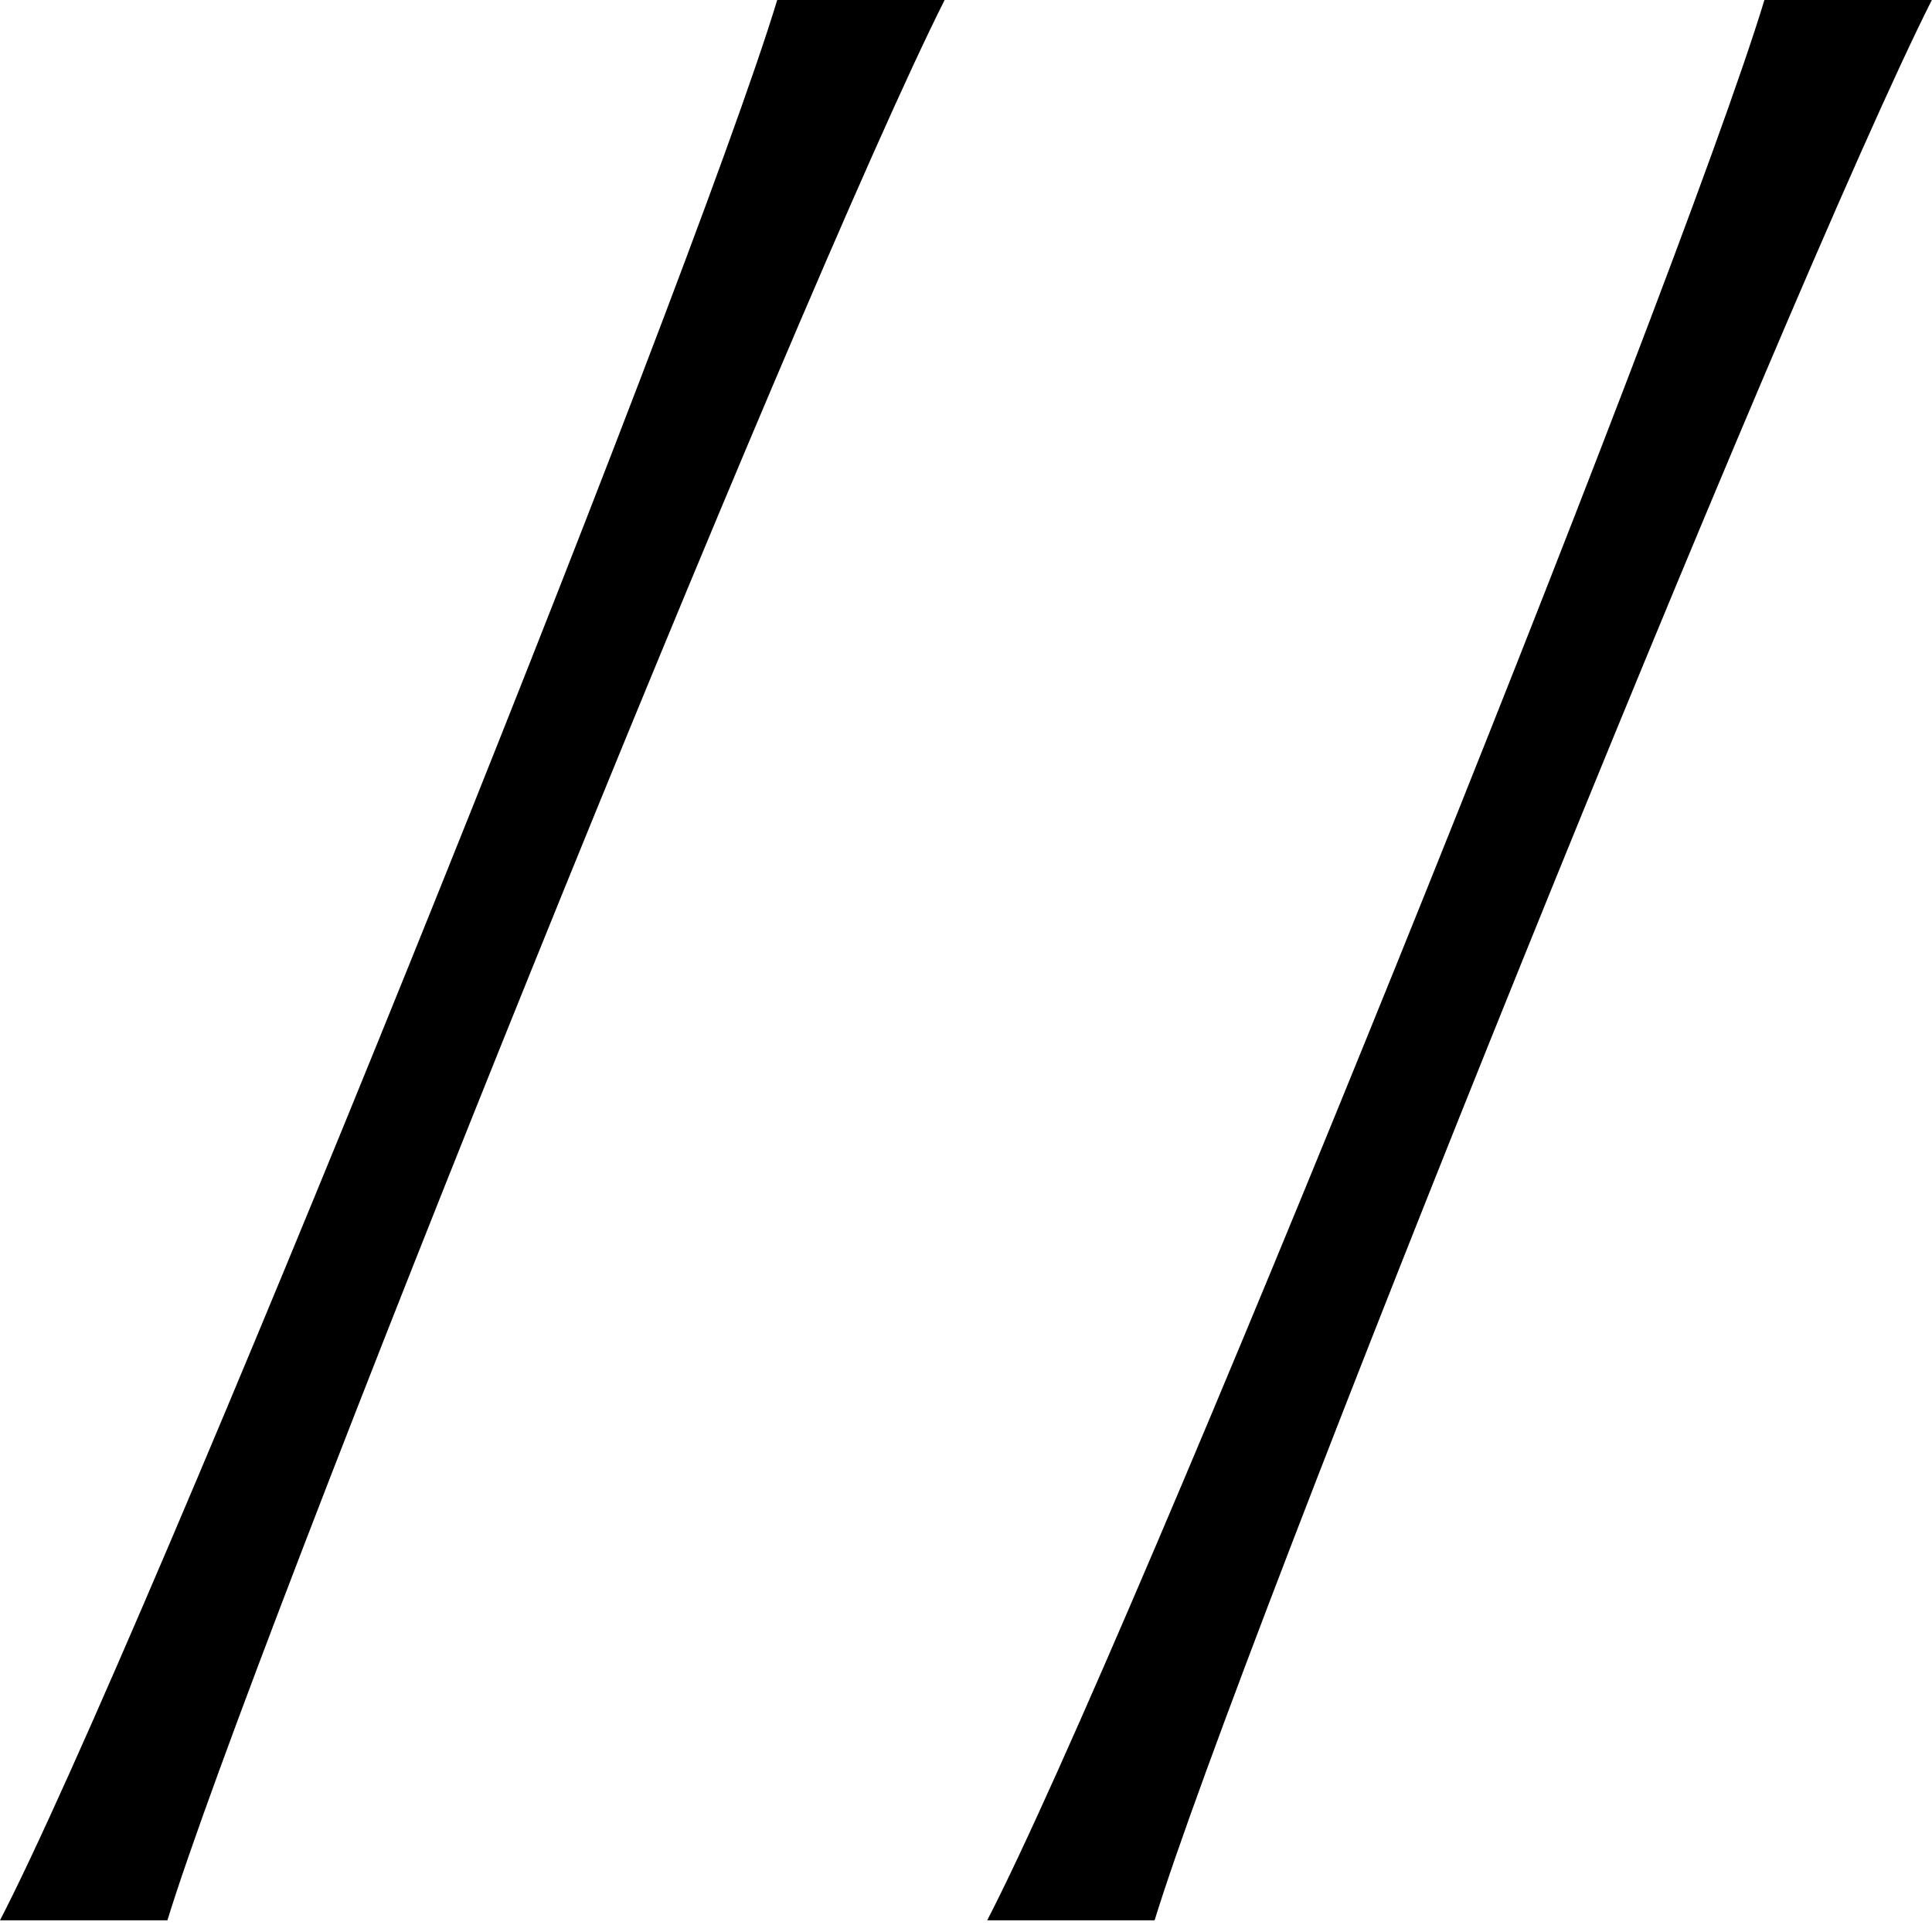
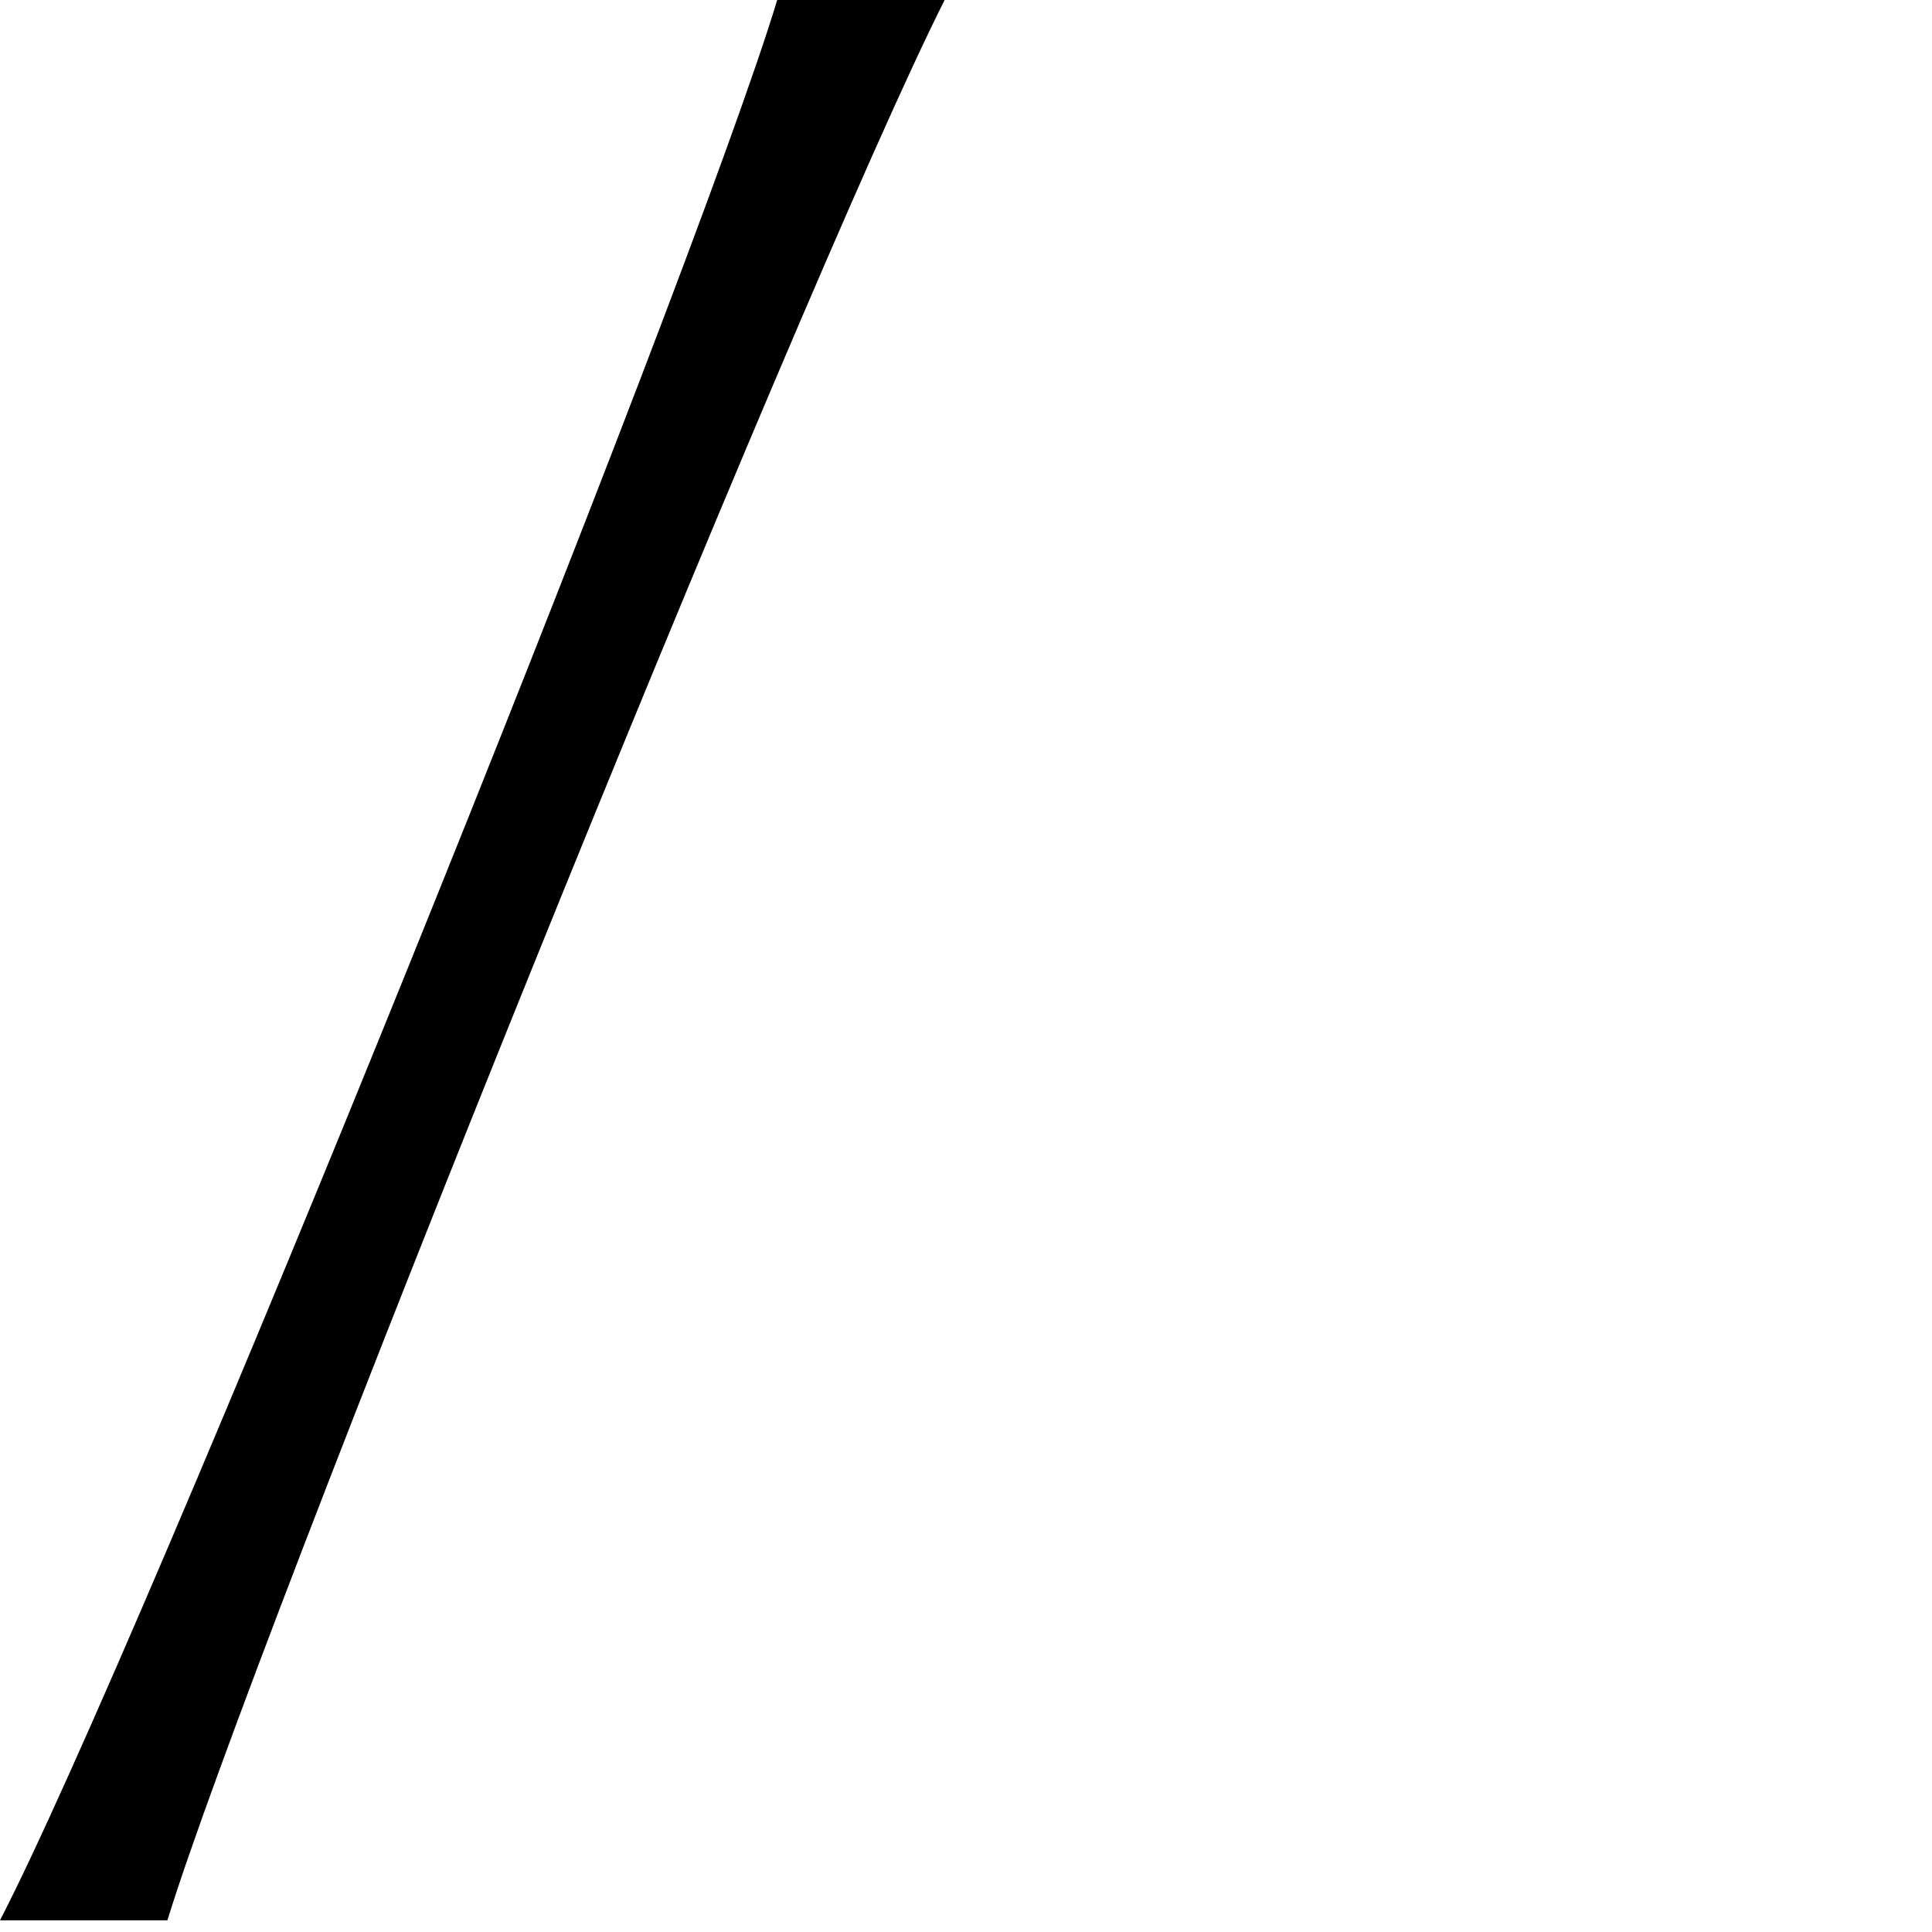
<svg xmlns="http://www.w3.org/2000/svg" width="35" height="35" viewBox="0 0 35 35" fill="none">
  <path d="M3.033 34.788C4.549 29.849 14.513 5.155 17.113 0H14.08C12.52 5.155 2.556 29.849 0 34.788H3.033Z" fill="black" />
-   <path d="M20.917 34.788C22.433 29.849 32.397 5.155 34.997 0H31.964C30.404 5.155 20.44 29.849 17.884 34.788H20.917Z" fill="black" />
</svg>